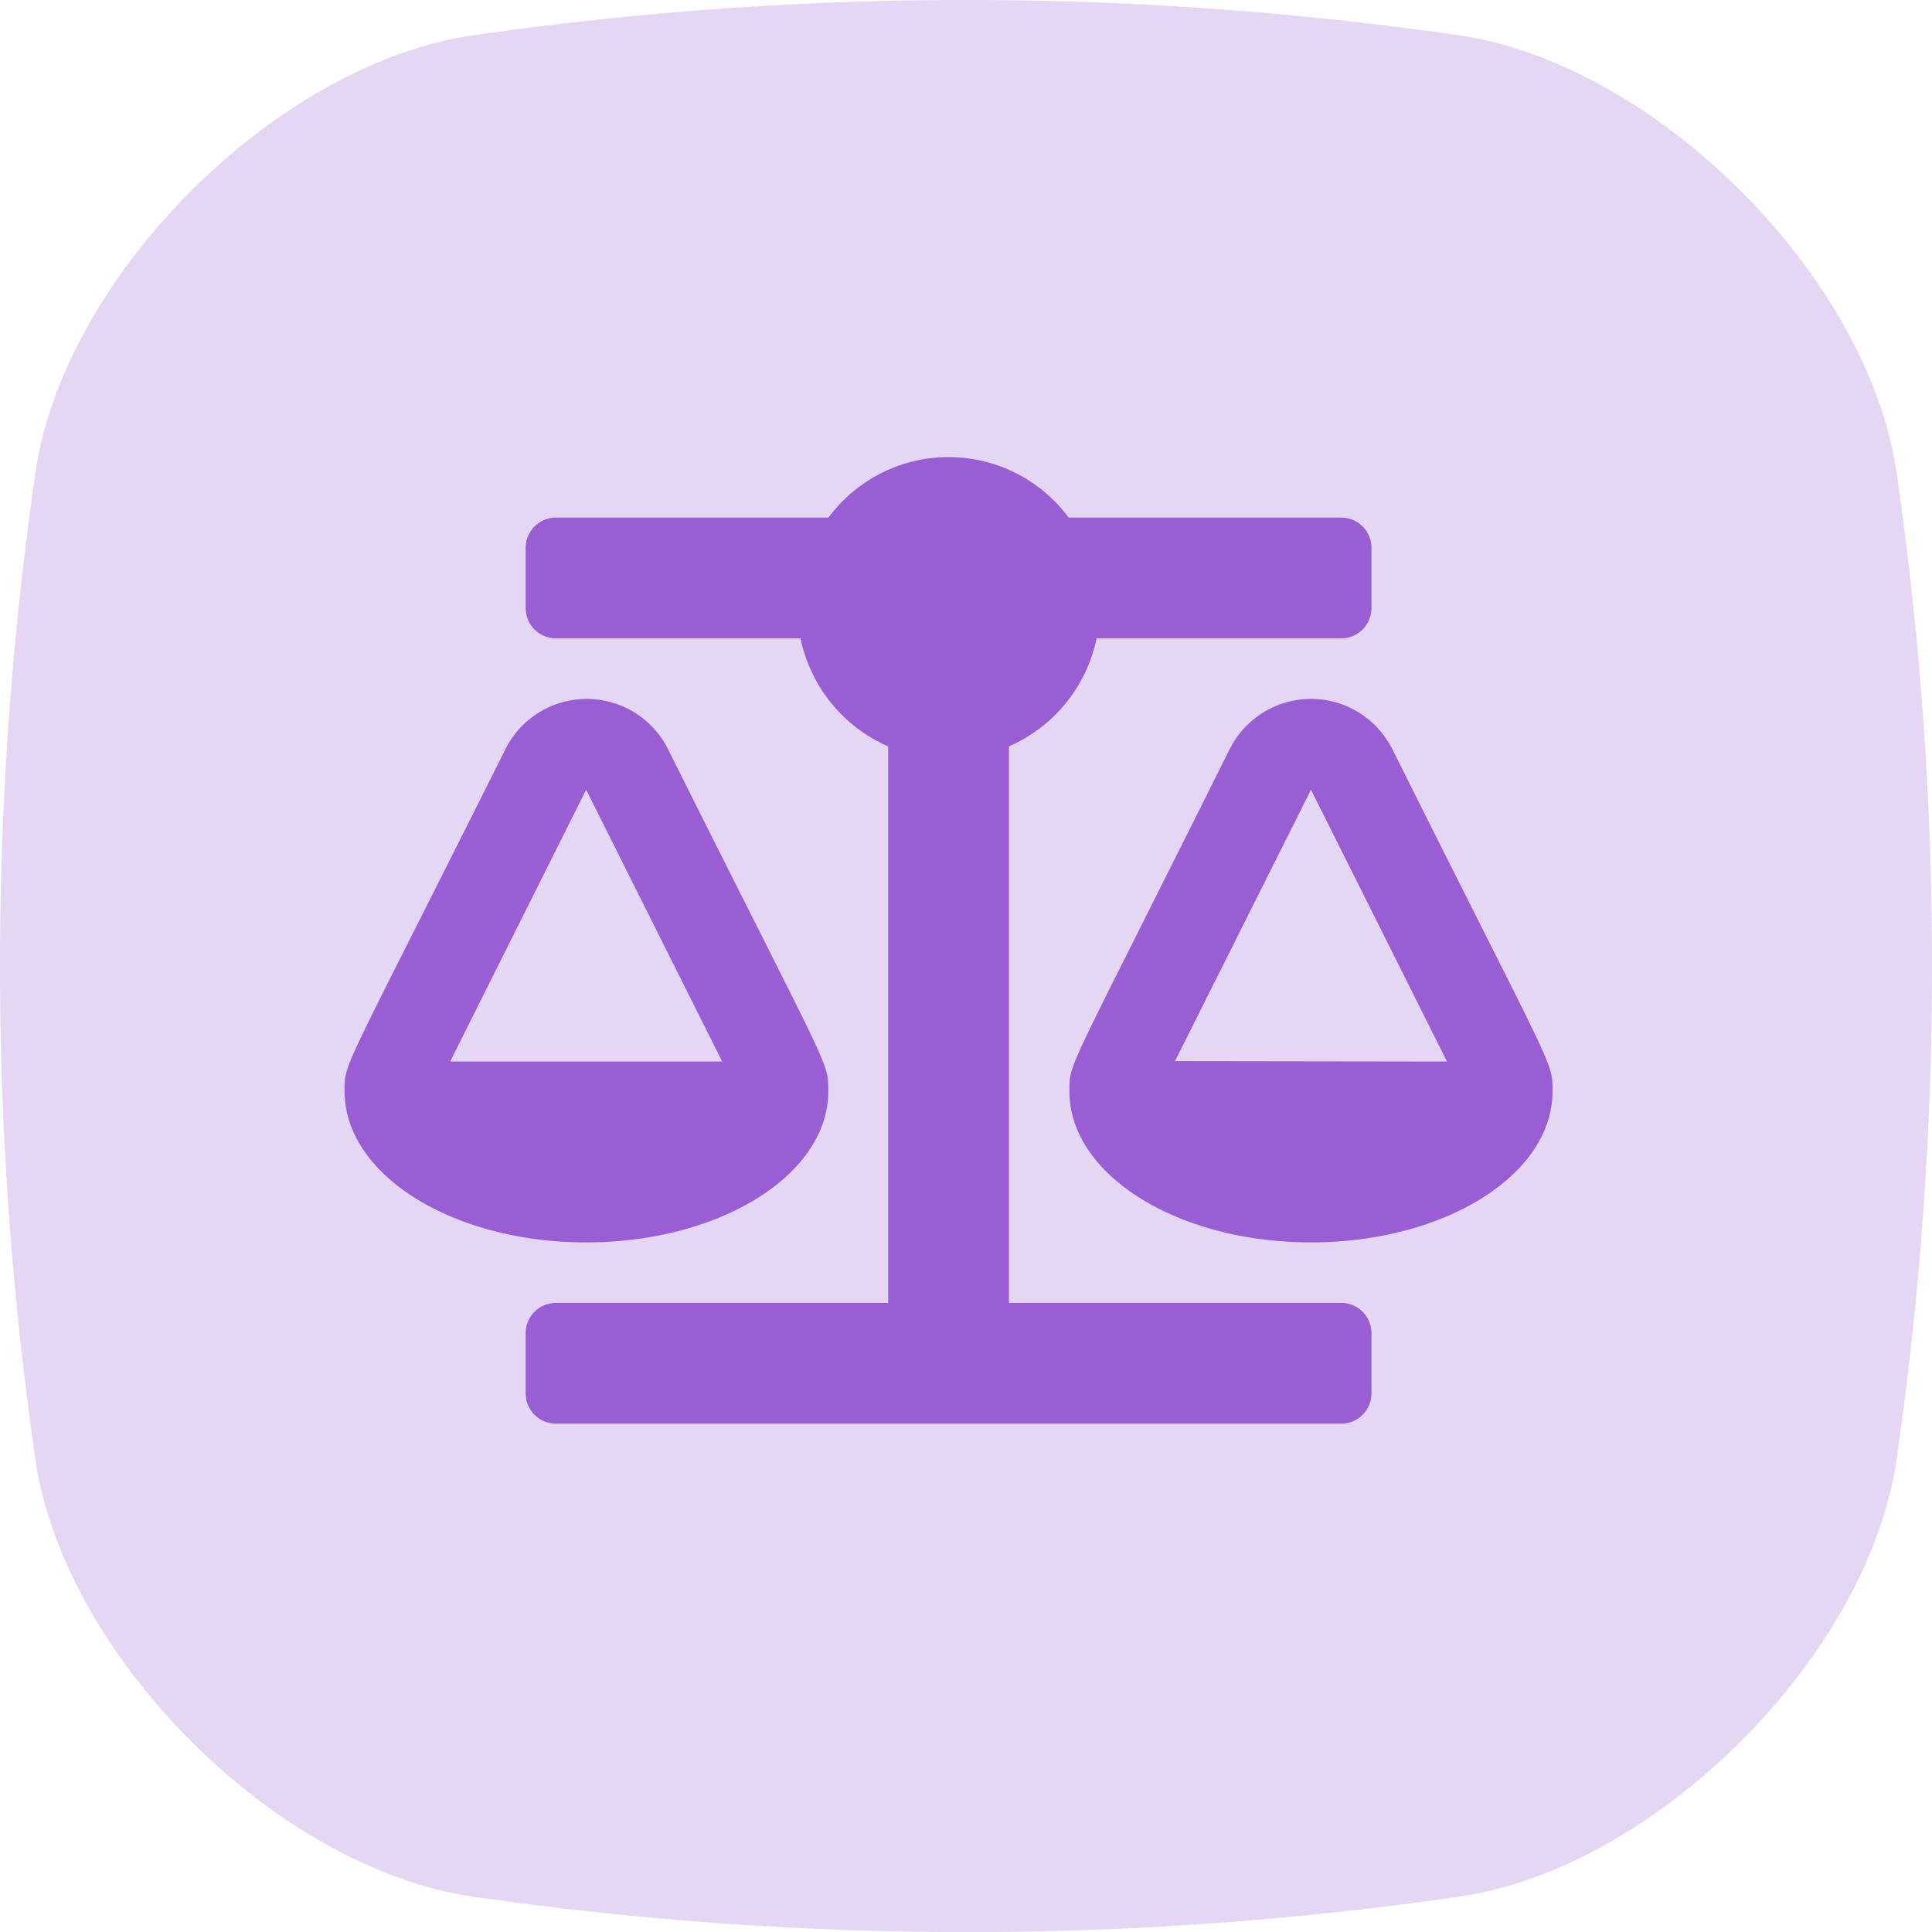
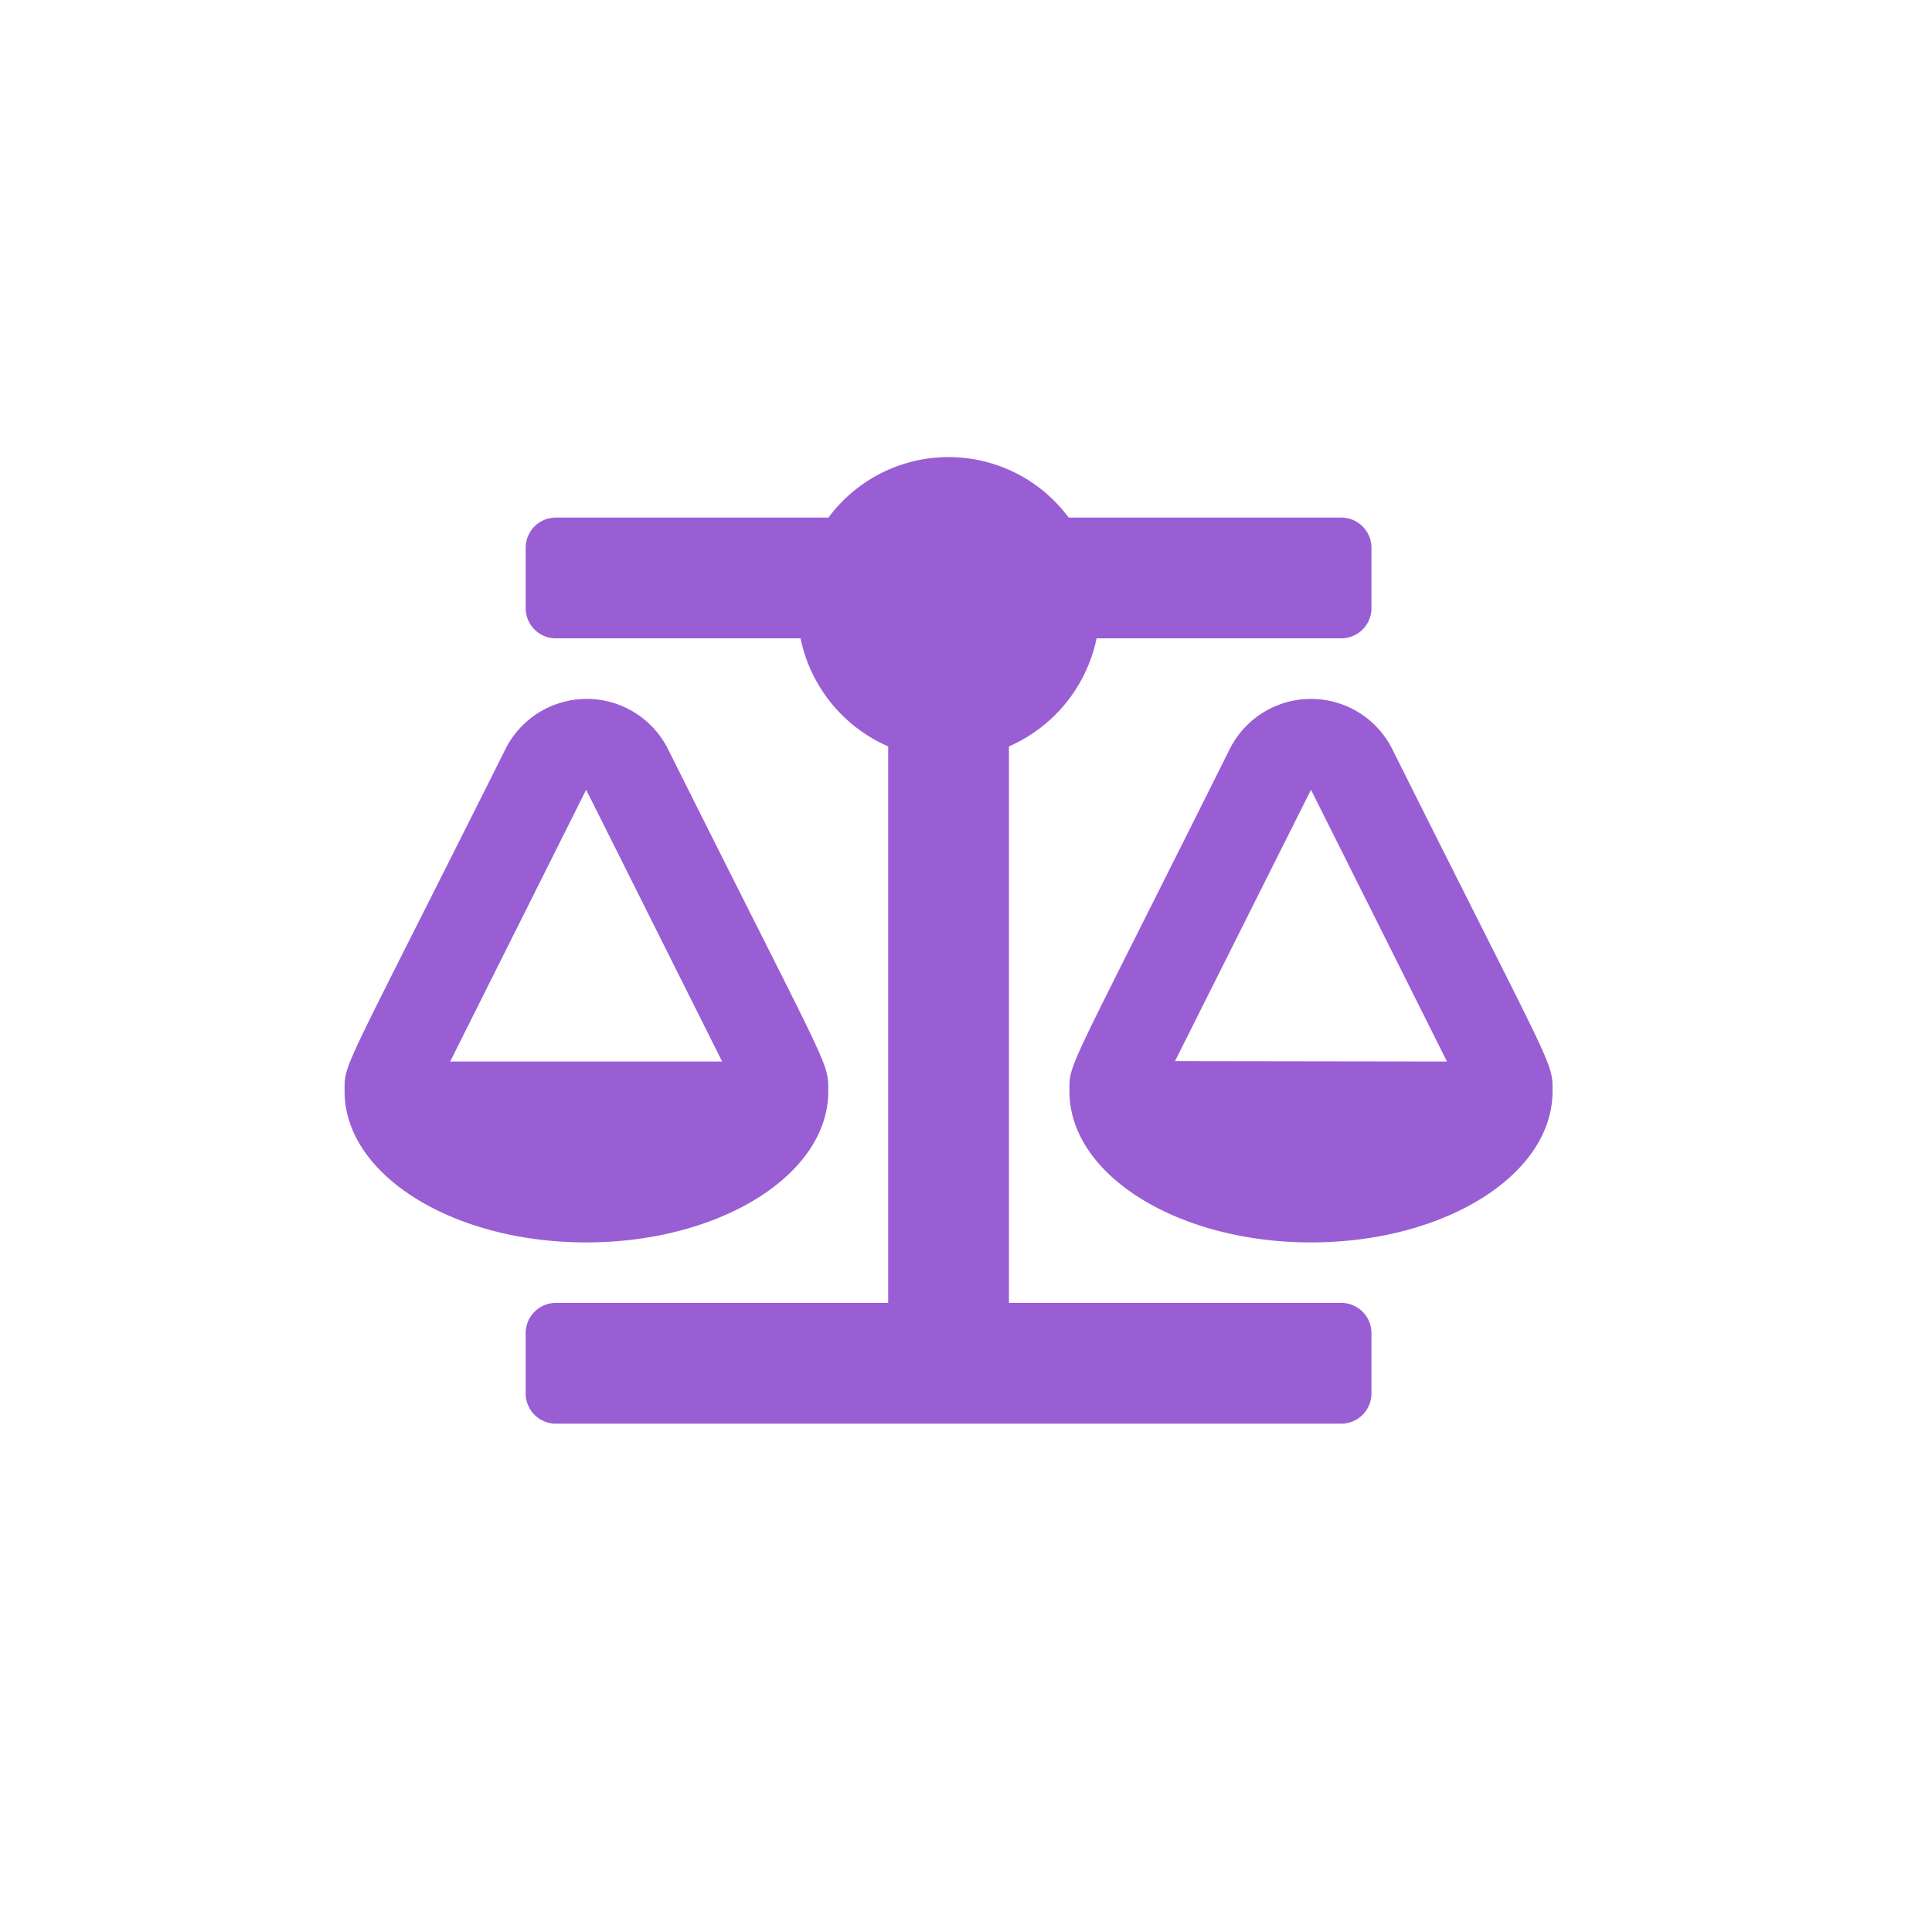
<svg xmlns="http://www.w3.org/2000/svg" viewBox="0 0 100.3 100.31">
  <defs>
    <style>.cls-1{fill:#e5d7f4;}.cls-2{fill:#995ed4;}</style>
  </defs>
  <title>compare</title>
  <g id="Layer_2" data-name="Layer 2">
    <g id="Layer_1-2" data-name="Layer 1">
      <g id="Layer_2-2" data-name="Layer 2">
        <g id="Layer_1-2-2" data-name="Layer 1-2">
-           <path class="cls-1" d="M76.06,98.42a177.94,177.94,0,0,1-27.19,1.88,179.61,179.61,0,0,1-24.62-1.88C14.2,96.78,3.53,86.1,1.88,76.06a179.18,179.18,0,0,1,0-51.81C3.53,14.2,14.2,3.53,24.25,1.88a179.18,179.18,0,0,1,51.81,0c10,1.65,20.72,12.32,22.36,22.37A177.85,177.85,0,0,1,100.3,49.6a178.78,178.78,0,0,1-1.88,26.46C96.78,86.1,86.1,96.78,76.06,98.42Z" />
-         </g>
+           </g>
      </g>
      <path class="cls-2" d="M43,56.66h0c0-1.59.13-.85-8.33-17.79a4.72,4.72,0,0,0-8.42,0C17.68,56,17.89,55.12,17.89,56.66h0c0,4.33,5.61,7.84,12.54,7.84S43,61,43,56.66ZM30.43,41l7.06,14.11H23.37ZM80.6,56.66c0-1.59.13-.85-8.33-17.79a4.72,4.72,0,0,0-8.42,0C55.31,56,55.52,55.12,55.52,56.66h0c0,4.33,5.61,7.84,12.54,7.84S80.6,61,80.6,56.66ZM61,55.09,68.06,41l7.06,14.11Zm8.63,12.55H52.38V38.75a7.87,7.87,0,0,0,4.55-5.61h12.7a1.57,1.57,0,0,0,1.57-1.57V28.44a1.57,1.57,0,0,0-1.57-1.57H55.48a7.76,7.76,0,0,0-12.47,0H28.86a1.57,1.57,0,0,0-1.57,1.57v3.13a1.57,1.57,0,0,0,1.57,1.57h12.7a7.85,7.85,0,0,0,4.55,5.61V67.64H28.86a1.57,1.57,0,0,0-1.57,1.56v3.14a1.57,1.57,0,0,0,1.57,1.57H69.63a1.57,1.57,0,0,0,1.57-1.57V69.2A1.57,1.57,0,0,0,69.63,67.64Z" />
    </g>
  </g>
</svg>